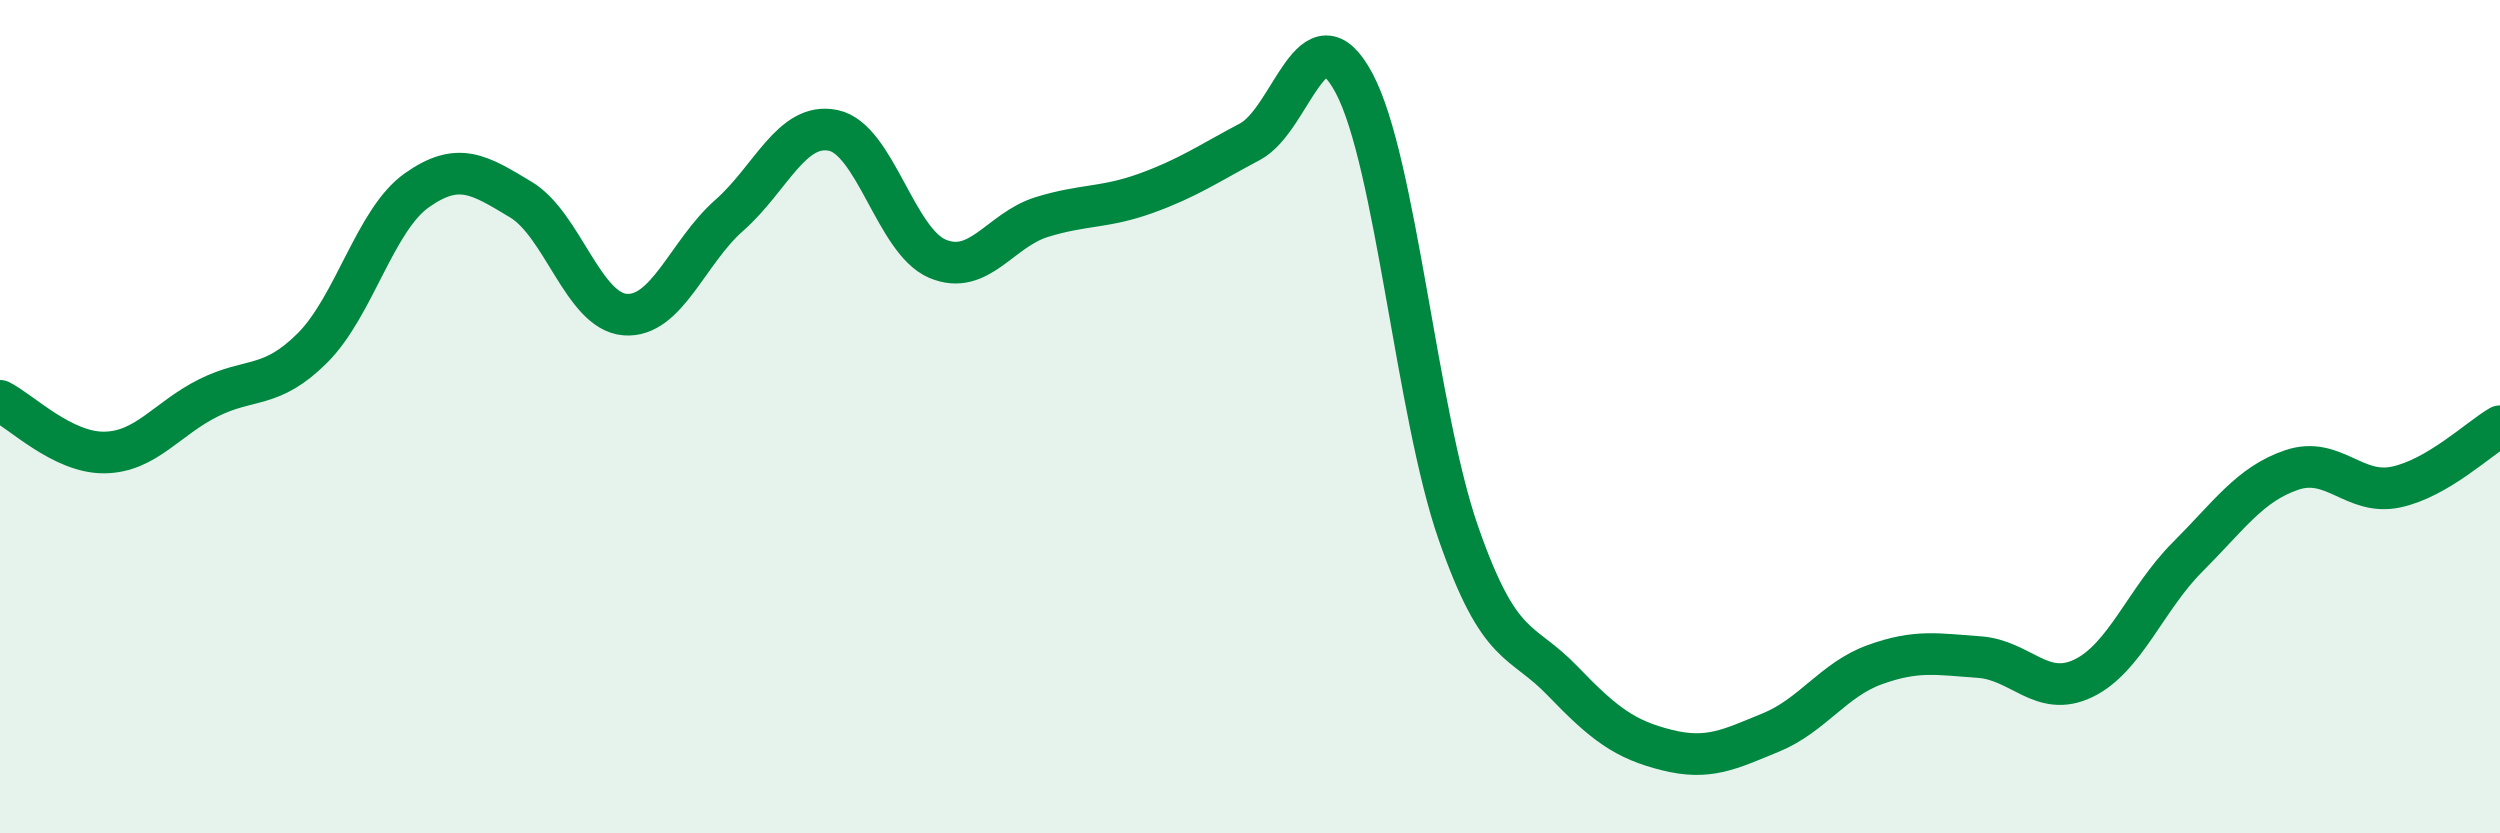
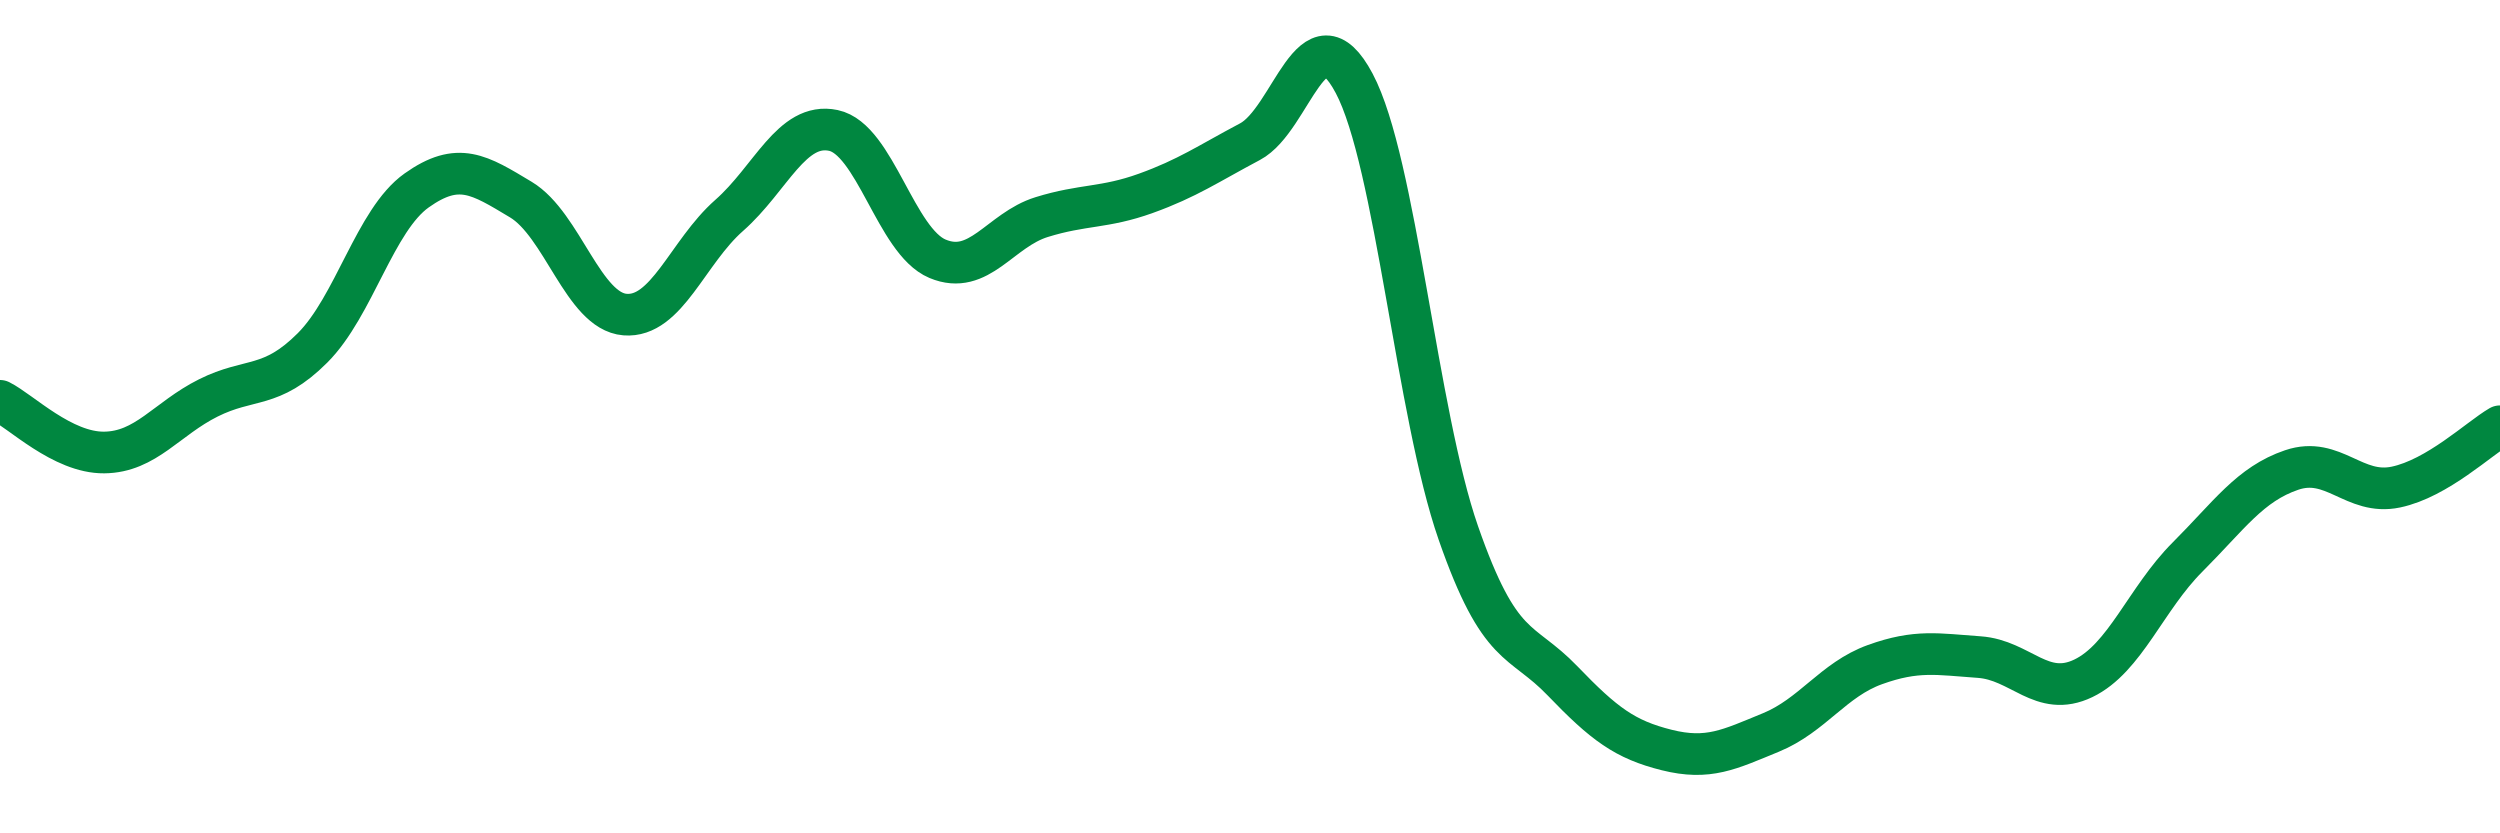
<svg xmlns="http://www.w3.org/2000/svg" width="60" height="20" viewBox="0 0 60 20">
-   <path d="M 0,9.62 C 0.5,9.87 1.5,10.87 2.5,10.86 C 3.5,10.85 4,10.05 5,9.55 C 6,9.05 6.5,9.35 7.5,8.35 C 8.5,7.35 9,5.28 10,4.57 C 11,3.86 11.5,4.19 12.5,4.79 C 13.5,5.39 14,7.47 15,7.55 C 16,7.63 16.5,6.05 17.5,5.17 C 18.5,4.29 19,2.92 20,3.13 C 21,3.34 21.5,5.79 22.5,6.21 C 23.5,6.63 24,5.52 25,5.21 C 26,4.9 26.5,5 27.5,4.64 C 28.5,4.28 29,3.93 30,3.4 C 31,2.87 31.5,0.12 32.5,2 C 33.5,3.88 34,9.92 35,12.79 C 36,15.66 36.5,15.3 37.5,16.34 C 38.5,17.38 39,17.75 40,18 C 41,18.25 41.5,17.99 42.5,17.58 C 43.5,17.17 44,16.31 45,15.95 C 46,15.59 46.5,15.7 47.5,15.77 C 48.5,15.84 49,16.76 50,16.28 C 51,15.8 51.5,14.37 52.5,13.37 C 53.5,12.37 54,11.62 55,11.28 C 56,10.94 56.5,11.9 57.5,11.69 C 58.5,11.48 59.5,10.52 60,10.23L60 20L0 20Z" fill="#008740" opacity="0.1" stroke-linecap="round" stroke-linejoin="round" />
  <path d="M 0,9.62 C 0.5,9.87 1.5,10.87 2.5,10.86 C 3.5,10.85 4,10.05 5,9.55 C 6,9.05 6.5,9.35 7.5,8.35 C 8.5,7.35 9,5.28 10,4.57 C 11,3.86 11.5,4.19 12.5,4.79 C 13.5,5.39 14,7.47 15,7.55 C 16,7.63 16.5,6.05 17.5,5.17 C 18.5,4.29 19,2.92 20,3.13 C 21,3.34 21.5,5.79 22.5,6.21 C 23.5,6.63 24,5.52 25,5.21 C 26,4.9 26.5,5 27.5,4.64 C 28.5,4.28 29,3.93 30,3.4 C 31,2.87 31.5,0.12 32.5,2 C 33.5,3.88 34,9.92 35,12.79 C 36,15.66 36.5,15.3 37.5,16.34 C 38.5,17.38 39,17.75 40,18 C 41,18.25 41.5,17.99 42.5,17.58 C 43.5,17.17 44,16.31 45,15.95 C 46,15.59 46.5,15.7 47.5,15.77 C 48.5,15.84 49,16.76 50,16.28 C 51,15.8 51.5,14.37 52.5,13.37 C 53.5,12.37 54,11.62 55,11.28 C 56,10.94 56.5,11.9 57.5,11.69 C 58.5,11.48 59.5,10.52 60,10.23" stroke="#008740" stroke-width="1" fill="none" stroke-linecap="round" stroke-linejoin="round" />
</svg>